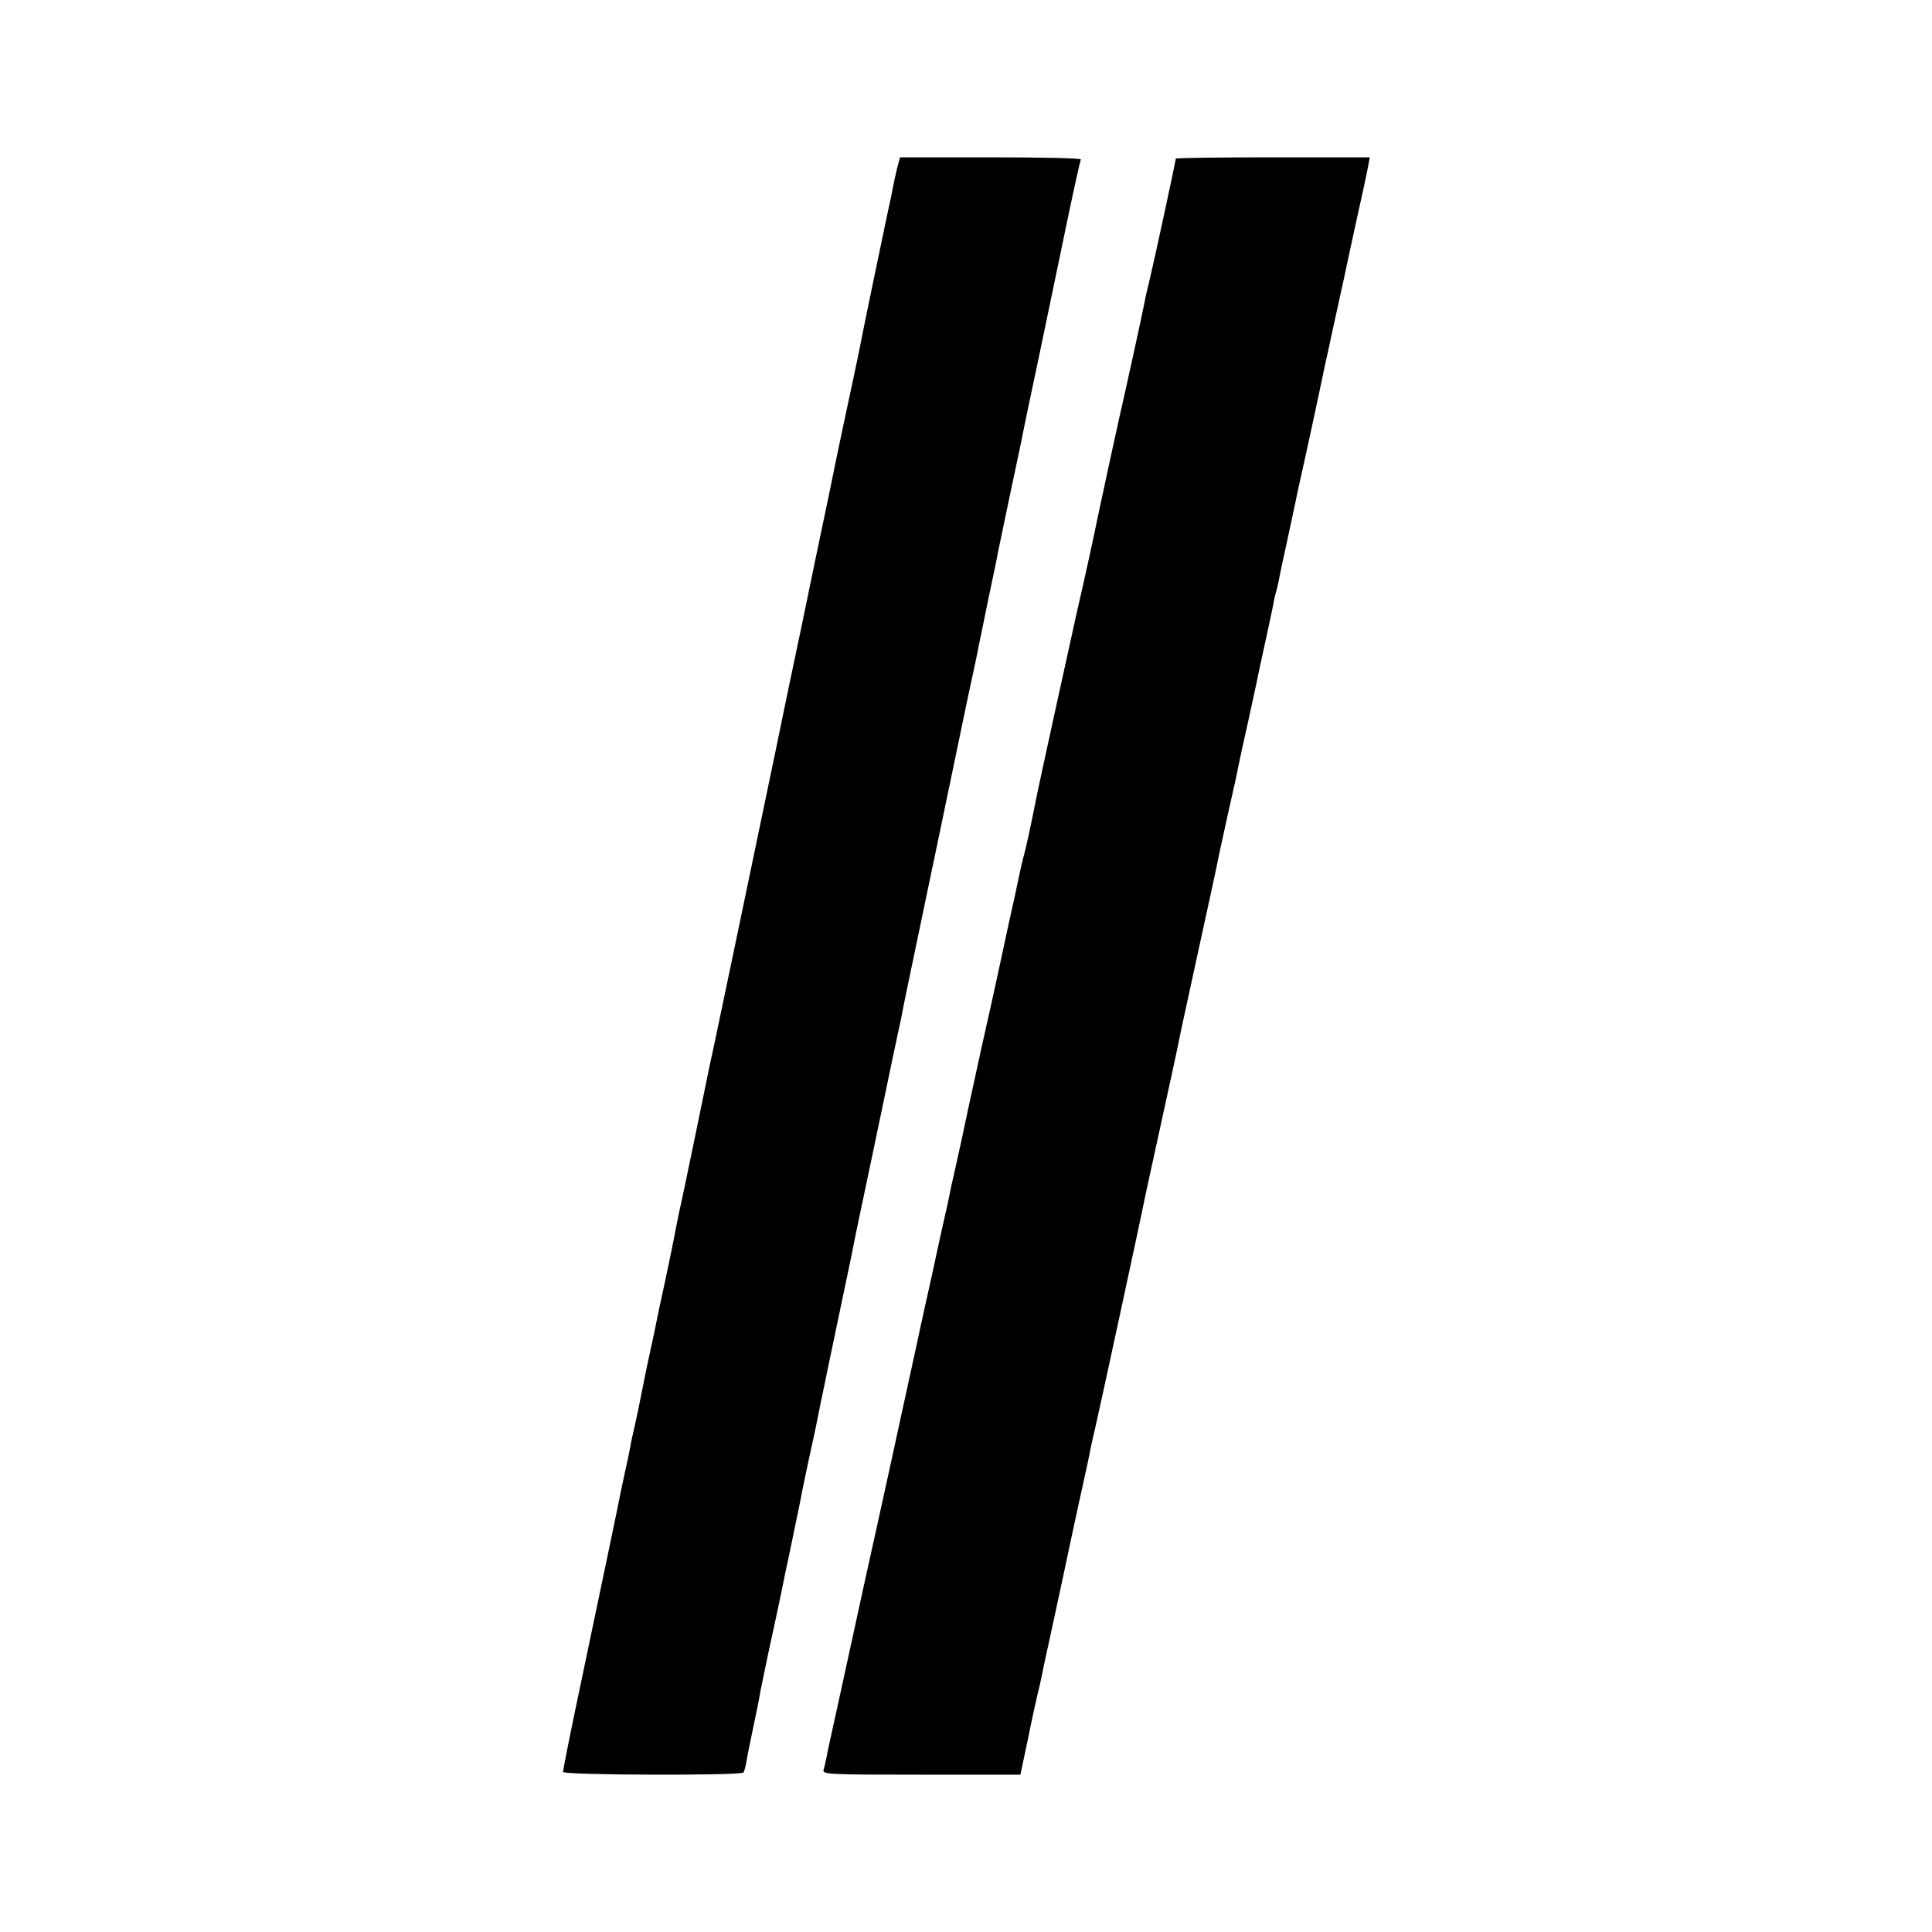
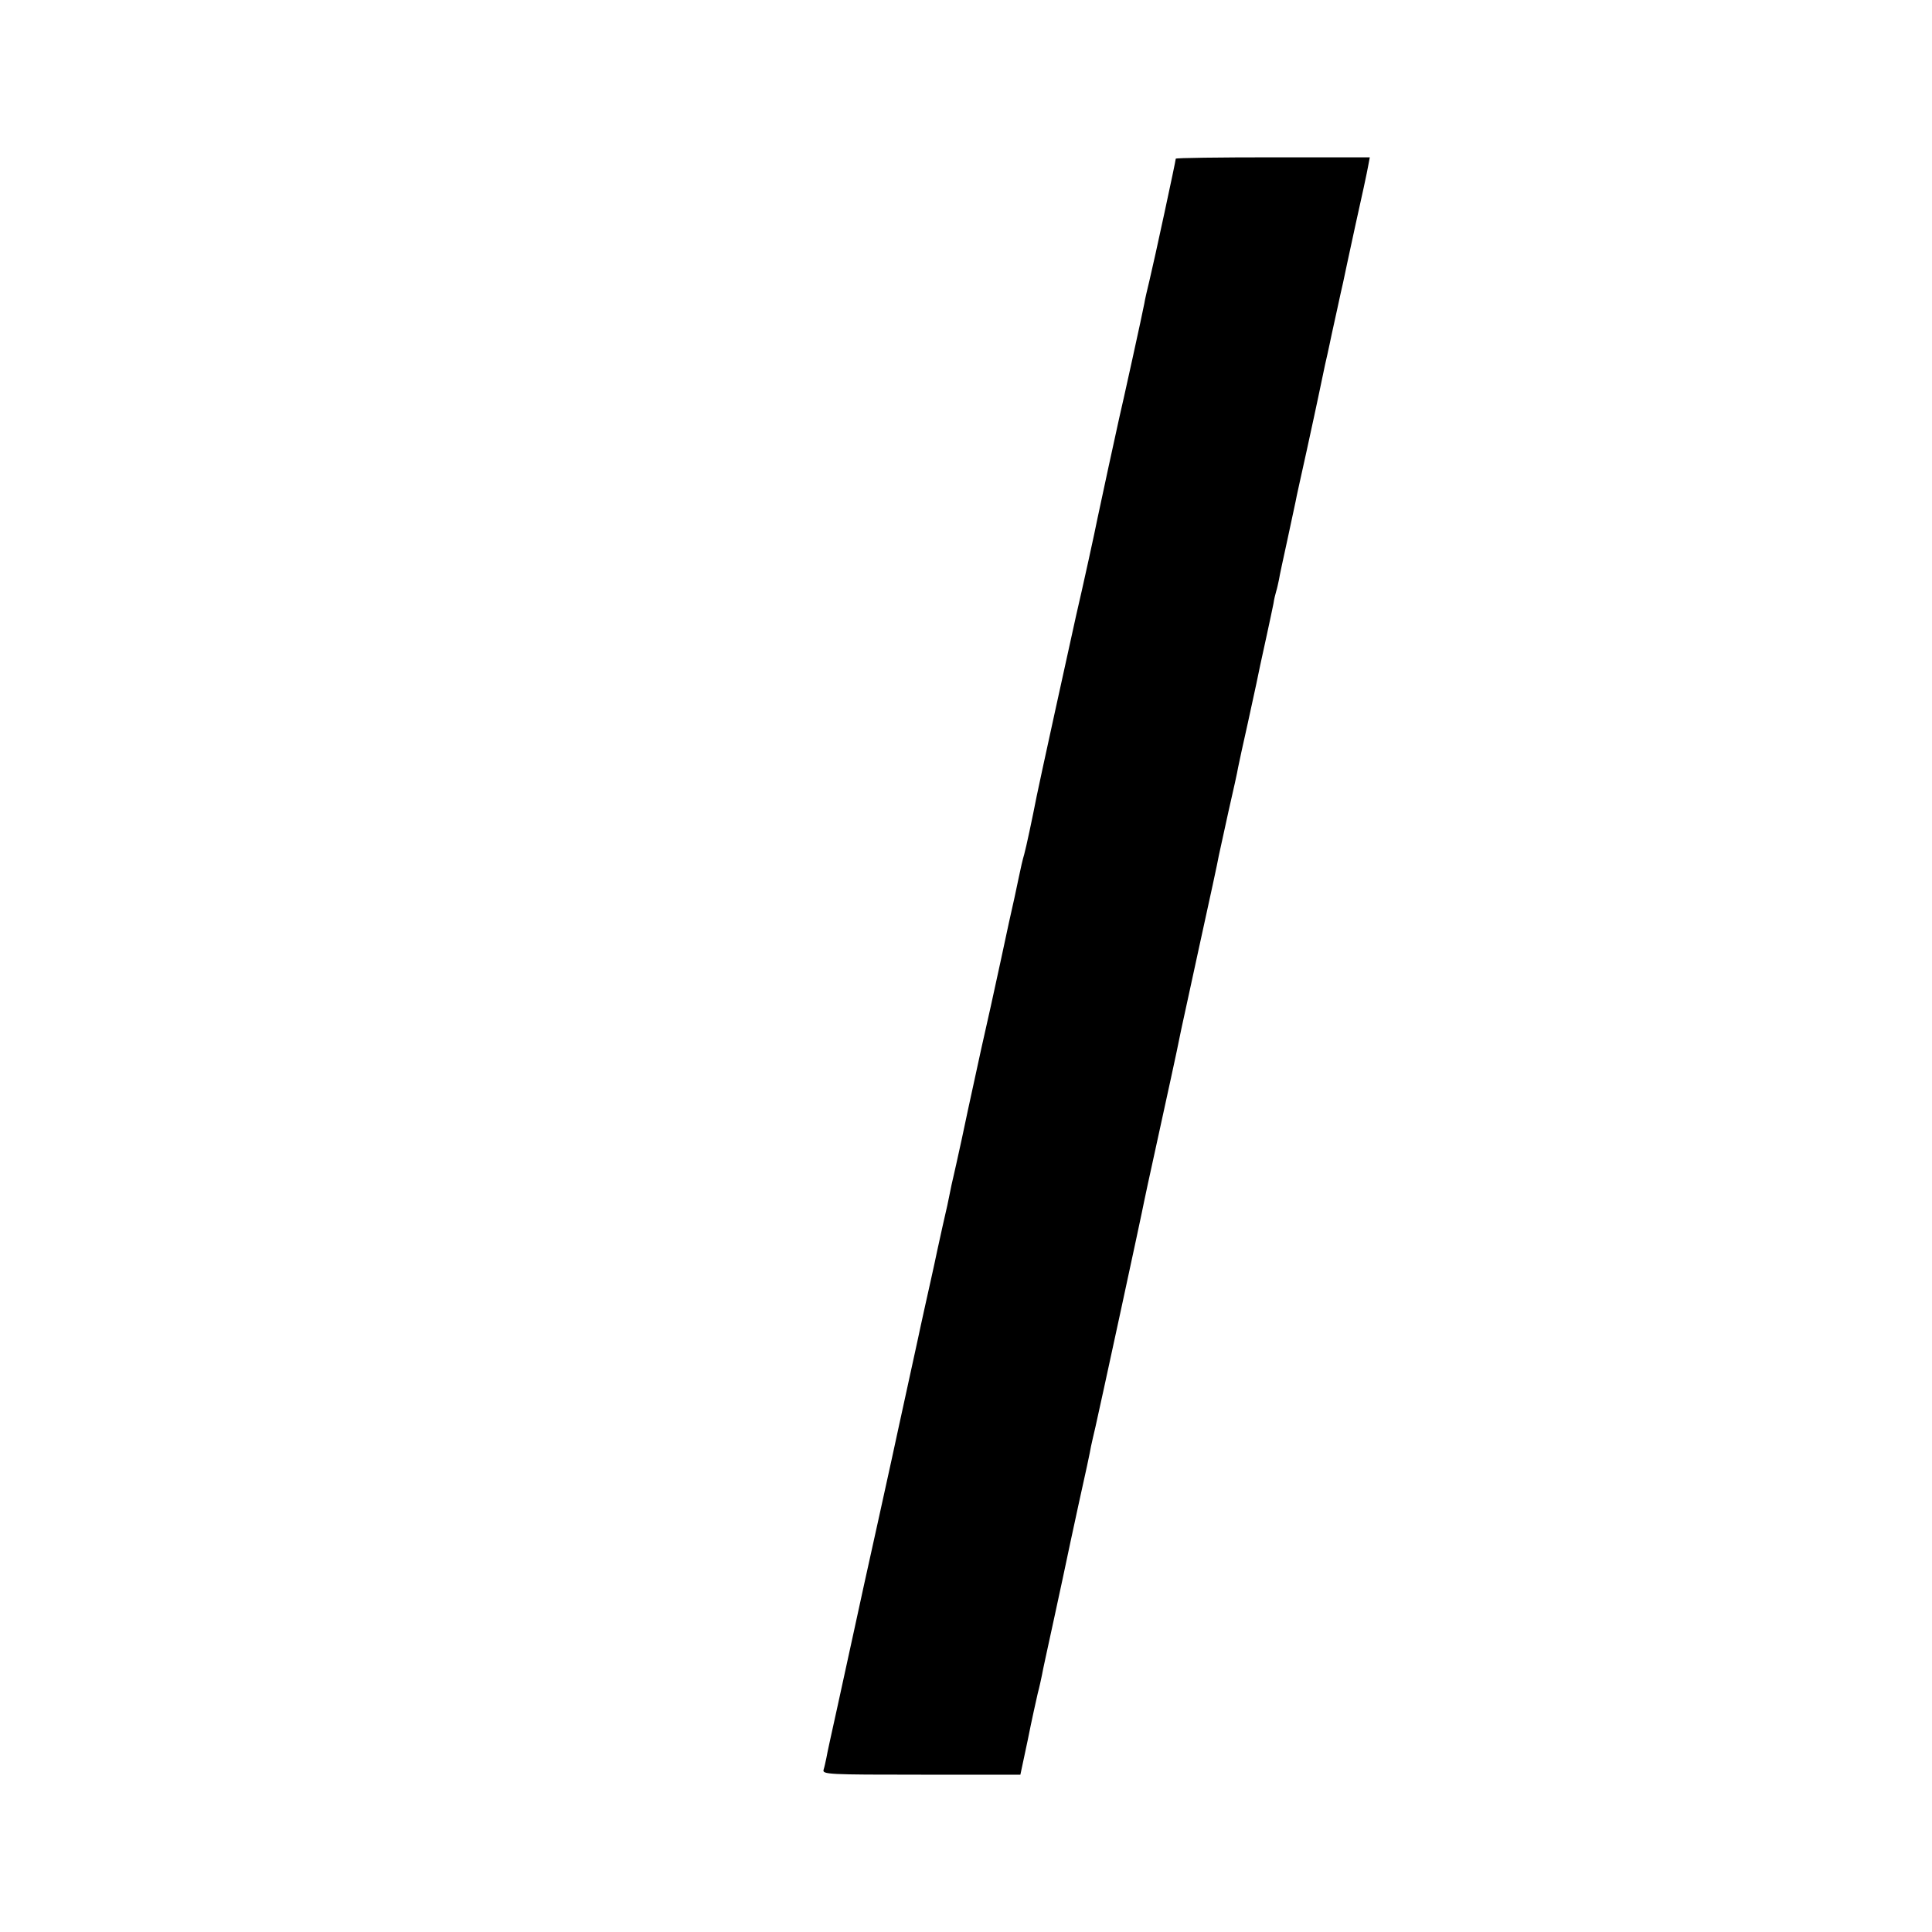
<svg xmlns="http://www.w3.org/2000/svg" version="1.0" width="700pt" height="700pt" viewBox="0 0 700 700" preserveAspectRatio="xMidYMid meet">
  <g transform="translate(0,700) scale(0.1,-0.1)" fill="#000000" stroke="none">
-     <path d="M3251 6393 c-5 -21 -13 -56 -17 -78 -4 -22 -8 -42 -9 -45 -1 -3 -7 -32 -14 -65 -7 -33 -28 -134 -47 -225 -19 -91 -37 -179 -40 -195 -3 -17 -18 -91 -34 -165 -16 -74 -55 -256 -85 -405 -31 -148 -77 -367 -101 -485 -25 -118 -70 -332 -99 -475 -79 -380 -194 -929 -211 -1010 -21 -96 -18 -82 -73 -350 -27 -132 -54 -260 -60 -285 -5 -25 -12 -58 -15 -75 -4 -24 -36 -178 -51 -245 -2 -8 -13 -60 -24 -116 -12 -55 -24 -111 -27 -125 -3 -13 -7 -35 -10 -49 -3 -14 -7 -34 -9 -45 -2 -11 -7 -33 -10 -50 -3 -16 -11 -50 -16 -75 -6 -25 -13 -56 -15 -70 -4 -23 -14 -70 -20 -95 -3 -13 -24 -113 -30 -145 -5 -23 -23 -113 -149 -712 -25 -119 -45 -222 -45 -228 0 -12 646 -14 654 -2 3 5 8 24 11 43 3 19 15 77 26 129 11 52 22 107 24 122 3 14 16 77 29 140 14 62 34 158 46 214 11 55 22 109 25 120 23 112 47 225 51 249 3 17 14 68 24 115 10 47 21 96 24 110 3 14 7 36 10 50 3 14 8 39 11 55 4 17 15 71 25 120 38 180 82 391 87 415 2 13 11 56 19 95 8 38 35 167 60 285 25 118 56 269 70 335 14 66 28 131 31 145 2 14 22 111 44 215 22 105 44 210 49 235 5 25 25 119 44 210 19 91 42 201 51 245 9 44 32 154 51 245 20 91 38 176 40 190 3 14 19 90 35 170 17 80 33 156 35 170 3 14 23 111 45 215 22 105 43 201 45 215 3 14 31 151 64 305 32 154 77 370 100 480 23 110 44 203 46 207 3 5 -143 8 -325 8 l-330 0 -10 -37z" />
    <path d="M4260 6425 c0 -8 -78 -370 -95 -440 -8 -33 -17 -71 -19 -85 -4 -24 -81 -374 -91 -415 -6 -25 -72 -331 -79 -365 -7 -37 -54 -252 -77 -350 -21 -94 -137 -623 -143 -655 -16 -82 -38 -185 -45 -210 -5 -16 -14 -55 -20 -85 -6 -30 -22 -104 -36 -165 -13 -60 -26 -121 -29 -135 -3 -14 -19 -88 -36 -165 -17 -77 -33 -147 -35 -156 -2 -9 -13 -61 -25 -115 -12 -55 -33 -151 -46 -214 -14 -63 -27 -124 -30 -135 -3 -11 -9 -40 -14 -65 -5 -25 -11 -54 -14 -65 -3 -11 -16 -72 -30 -135 -13 -63 -34 -155 -45 -205 -11 -49 -22 -101 -25 -115 -3 -14 -19 -88 -36 -165 -17 -77 -33 -151 -36 -165 -3 -14 -34 -158 -70 -320 -36 -162 -76 -344 -89 -405 -13 -60 -40 -184 -60 -275 -20 -91 -39 -176 -41 -190 -3 -14 -7 -33 -10 -42 -5 -17 16 -18 354 -18 l359 0 27 127 c14 71 31 146 36 168 6 22 12 51 15 65 2 14 23 108 45 210 22 102 42 194 44 205 2 11 22 103 44 205 23 102 43 196 45 210 3 14 10 45 16 70 11 47 169 776 177 820 3 14 20 95 39 180 40 183 83 379 89 412 2 13 35 160 71 328 37 168 69 316 71 330 3 14 19 86 35 160 17 74 33 146 35 160 3 14 18 86 35 160 31 142 37 170 45 210 3 14 14 63 24 110 10 47 21 97 24 113 2 15 7 35 10 45 3 9 7 28 10 42 2 14 16 78 30 142 14 64 27 127 30 140 2 13 21 97 41 188 20 91 38 176 41 190 3 14 14 67 25 119 12 51 22 101 24 110 2 9 11 50 20 91 9 41 18 84 21 95 2 11 22 103 44 205 23 102 44 200 47 218 l6 32 -352 0 c-193 0 -351 -2 -351 -5z" />
  </g>
</svg>